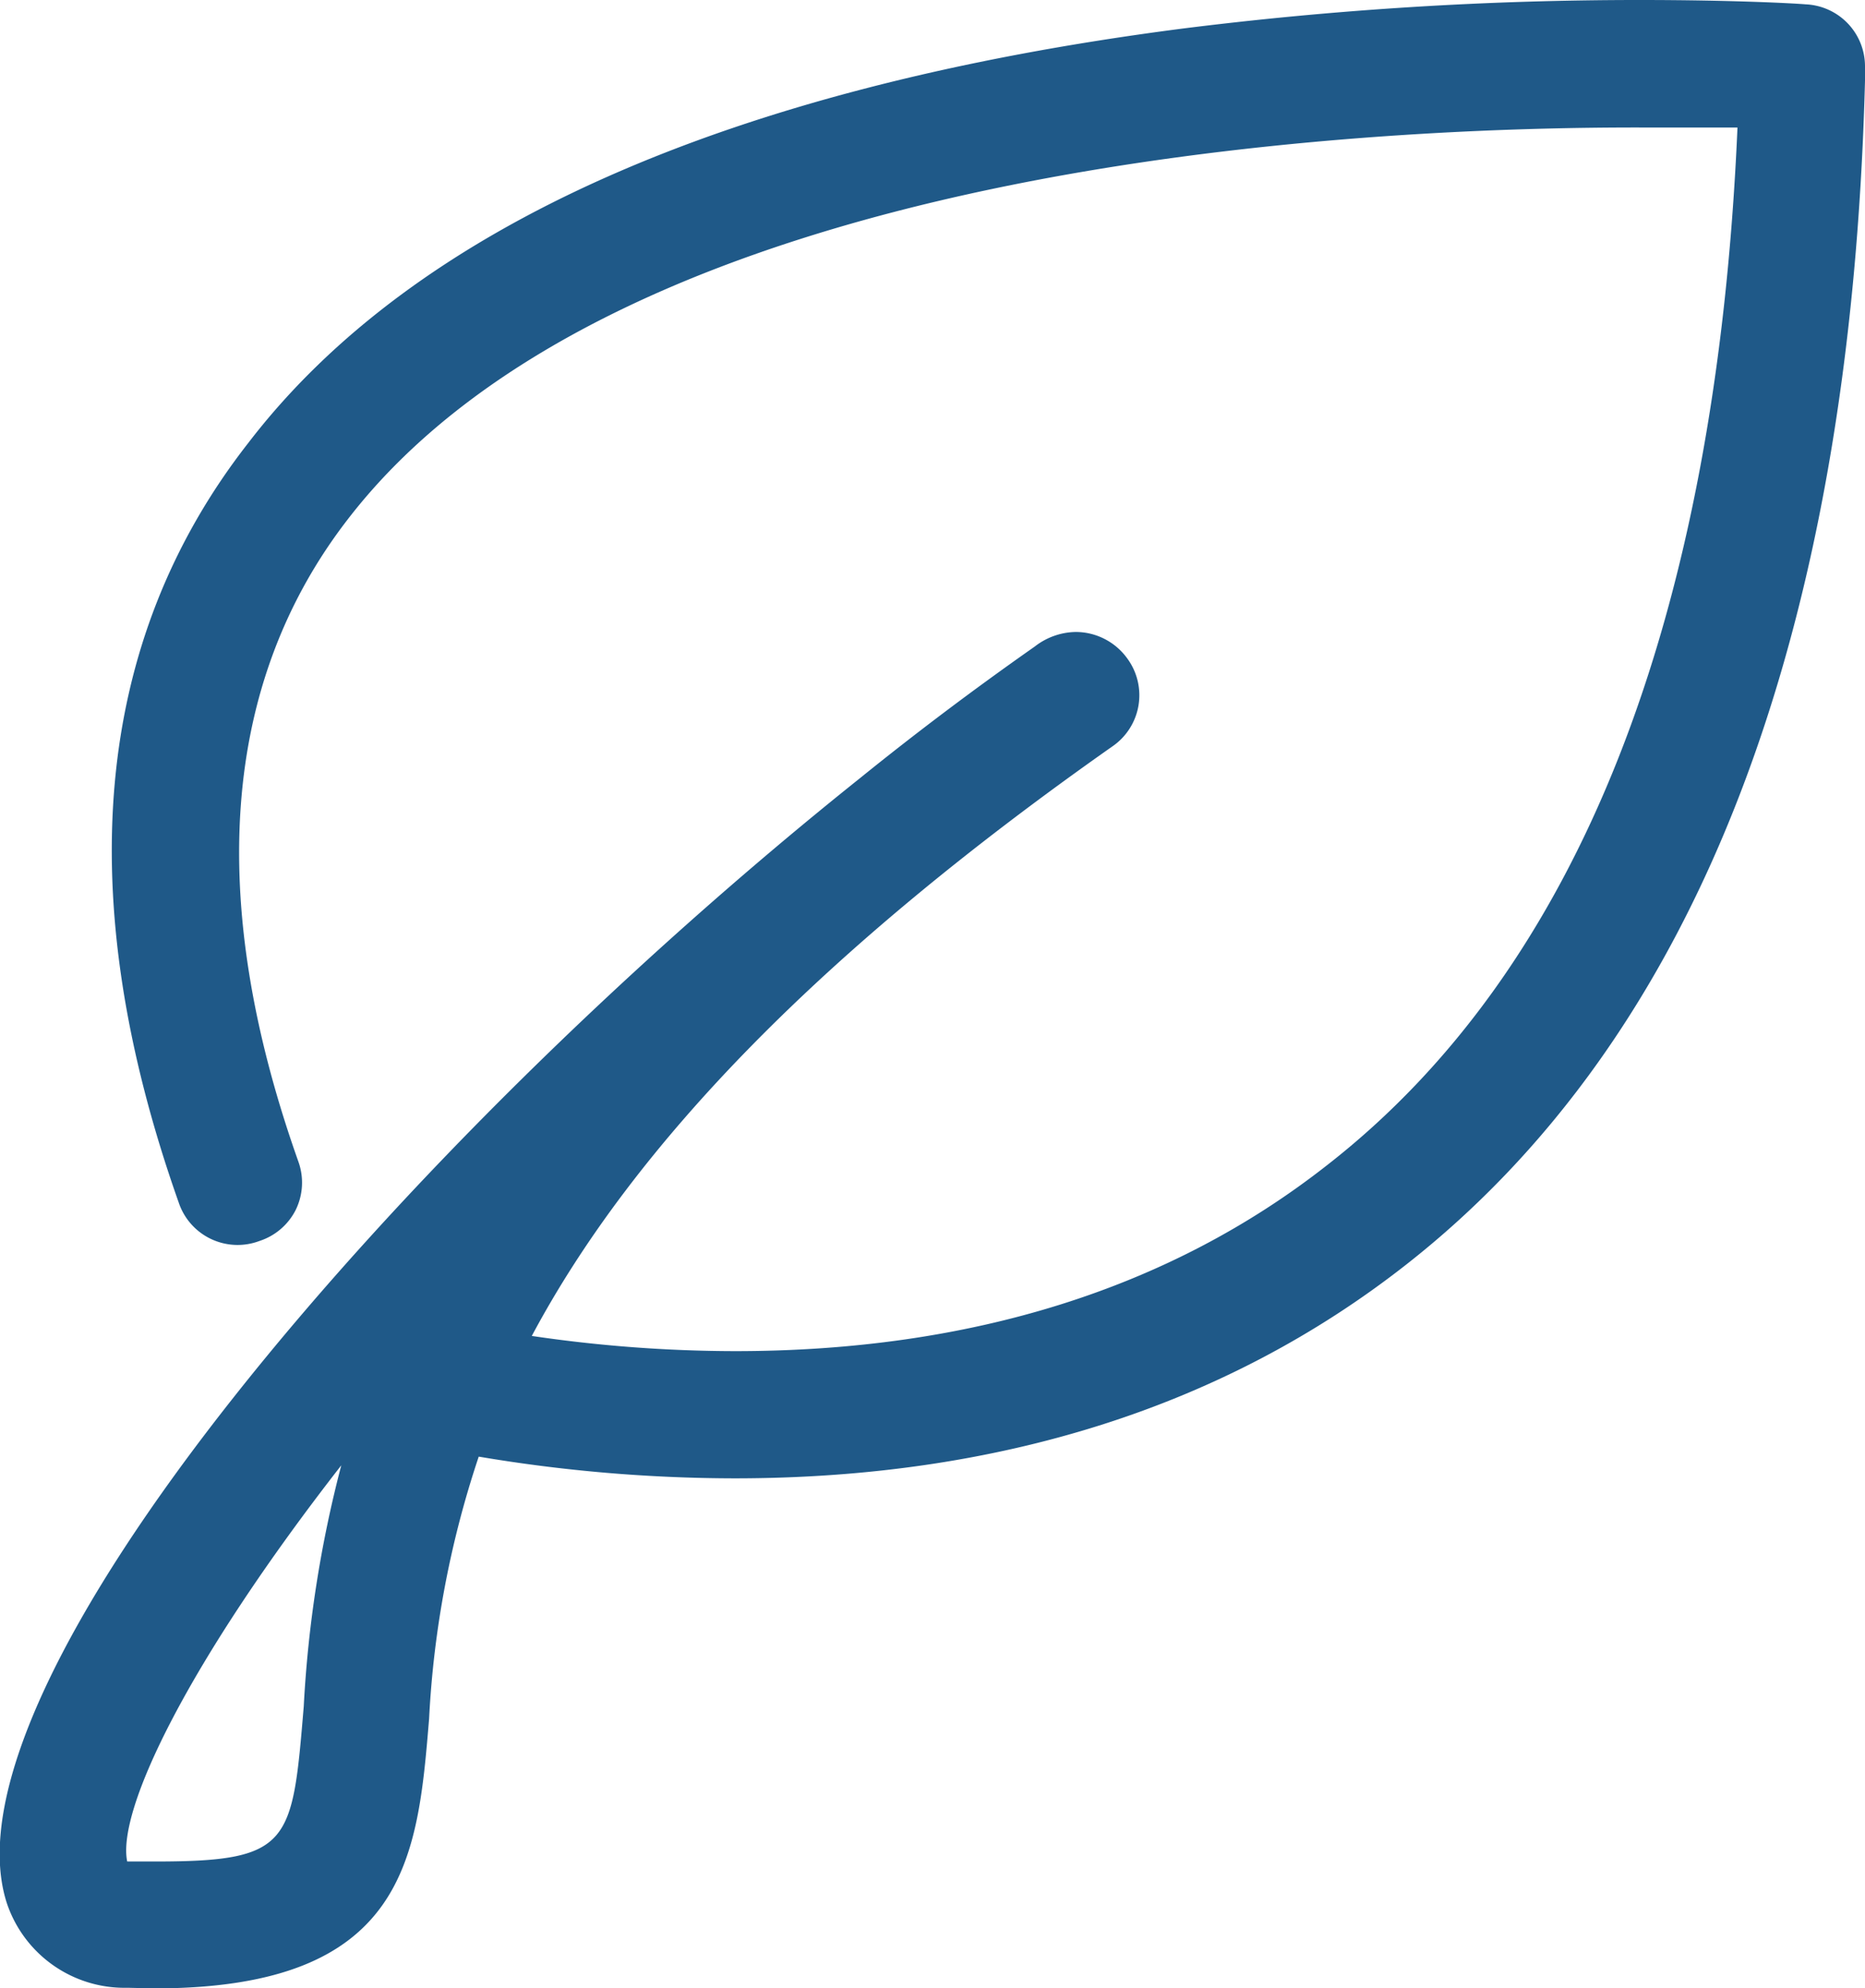
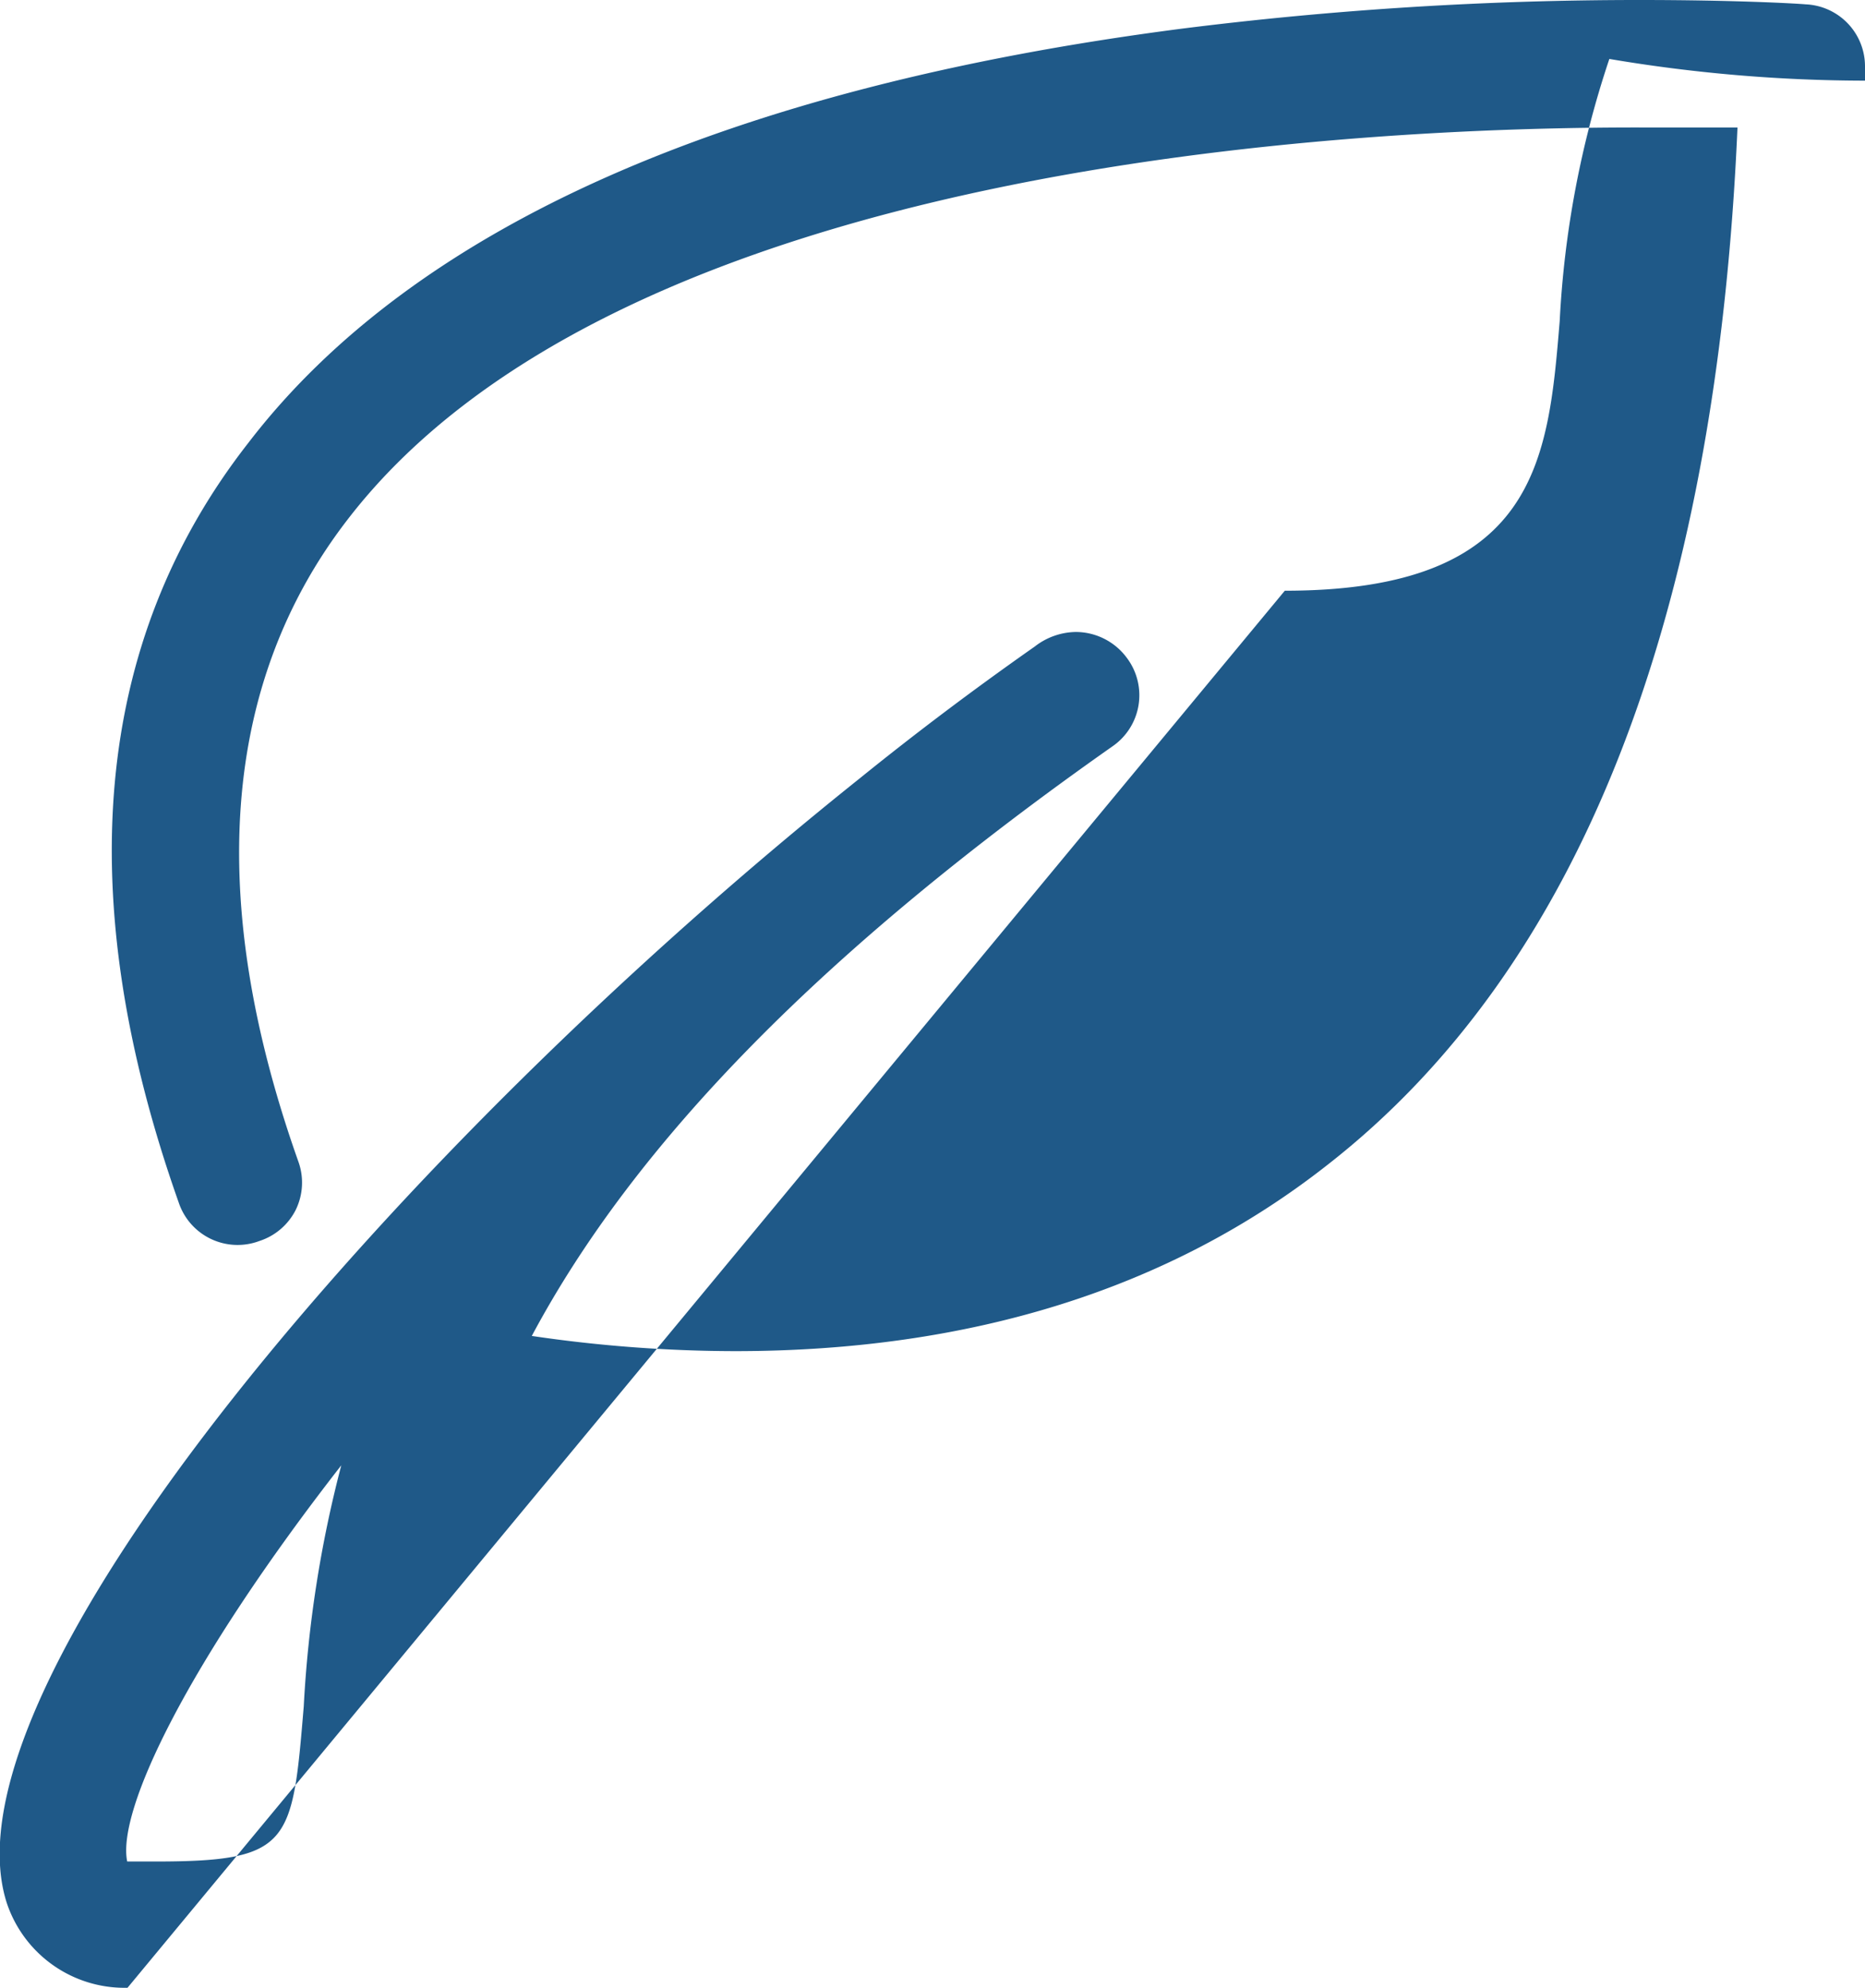
<svg xmlns="http://www.w3.org/2000/svg" viewBox="0 0 60.11 64.08">
  <defs>
    <style>.cls-1{fill:#1f5988;}</style>
  </defs>
  <title>icon-kert</title>
  <g id="Layer_2" data-name="Layer 2">
    <g id="Layer_1-2" data-name="Layer 1">
-       <path class="cls-1" d="M4.11,64.07A4,4,0,0,1,.21,61.31C-2,54.27,12.8,37,27.72,25.08c1.73-1.4,3.62-2.83,5.63-4.24a2.2,2.2,0,0,1,1.32-.47,2.05,2.05,0,0,1,1.66.85,2,2,0,0,1-.48,2.84c-9.27,6.52-15.37,12.74-18.71,19a45.17,45.17,0,0,0,6.55.49c7.58,0,14-2,19.09-6C50.87,31.24,55.31,20,56,4.11c-.77,0-1.74,0-2.87,0C43.45,4.07,20,5.3,11.2,16.75,7.15,22,6.62,29,9.62,37.45A2,2,0,0,1,9.53,39a2,2,0,0,1-1.17,1,2,2,0,0,1-2.6-1.24C2.28,28.92,3,20.68,8,14.28,13.34,7.31,23.5,2.81,38.12.92A117.81,117.81,0,0,1,52.86,0c3,0,5,.11,5.34.14a2,2,0,0,1,1.91,2V2.6c-.47,18-5.44,30.84-14.8,38.17-5.83,4.57-13.11,6.88-21.64,6.88a49.83,49.83,0,0,1-8.24-.7,31.58,31.58,0,0,0-1.6,8.45c-.37,4.47-.72,8.69-8.86,8.69ZM5,60c4.38,0,4.42-.57,4.79-5A38.54,38.54,0,0,1,11,47.23C6.06,53.57,3.76,58.35,4.1,60Z" />
+       <path class="cls-1" d="M4.11,64.07A4,4,0,0,1,.21,61.31C-2,54.27,12.8,37,27.72,25.08c1.73-1.4,3.62-2.83,5.63-4.24a2.2,2.2,0,0,1,1.32-.47,2.05,2.05,0,0,1,1.66.85,2,2,0,0,1-.48,2.84c-9.27,6.52-15.37,12.74-18.71,19a45.17,45.17,0,0,0,6.55.49c7.58,0,14-2,19.09-6C50.87,31.24,55.31,20,56,4.11c-.77,0-1.74,0-2.87,0C43.45,4.07,20,5.3,11.2,16.75,7.15,22,6.62,29,9.62,37.45A2,2,0,0,1,9.53,39a2,2,0,0,1-1.17,1,2,2,0,0,1-2.6-1.24C2.28,28.92,3,20.68,8,14.28,13.34,7.31,23.5,2.81,38.12.92A117.81,117.81,0,0,1,52.86,0c3,0,5,.11,5.34.14a2,2,0,0,1,1.91,2V2.6a49.83,49.83,0,0,1-8.24-.7,31.58,31.58,0,0,0-1.6,8.45c-.37,4.47-.72,8.69-8.86,8.69ZM5,60c4.38,0,4.42-.57,4.79-5A38.54,38.54,0,0,1,11,47.23C6.06,53.57,3.76,58.35,4.1,60Z" />
    </g>
  </g>
</svg>